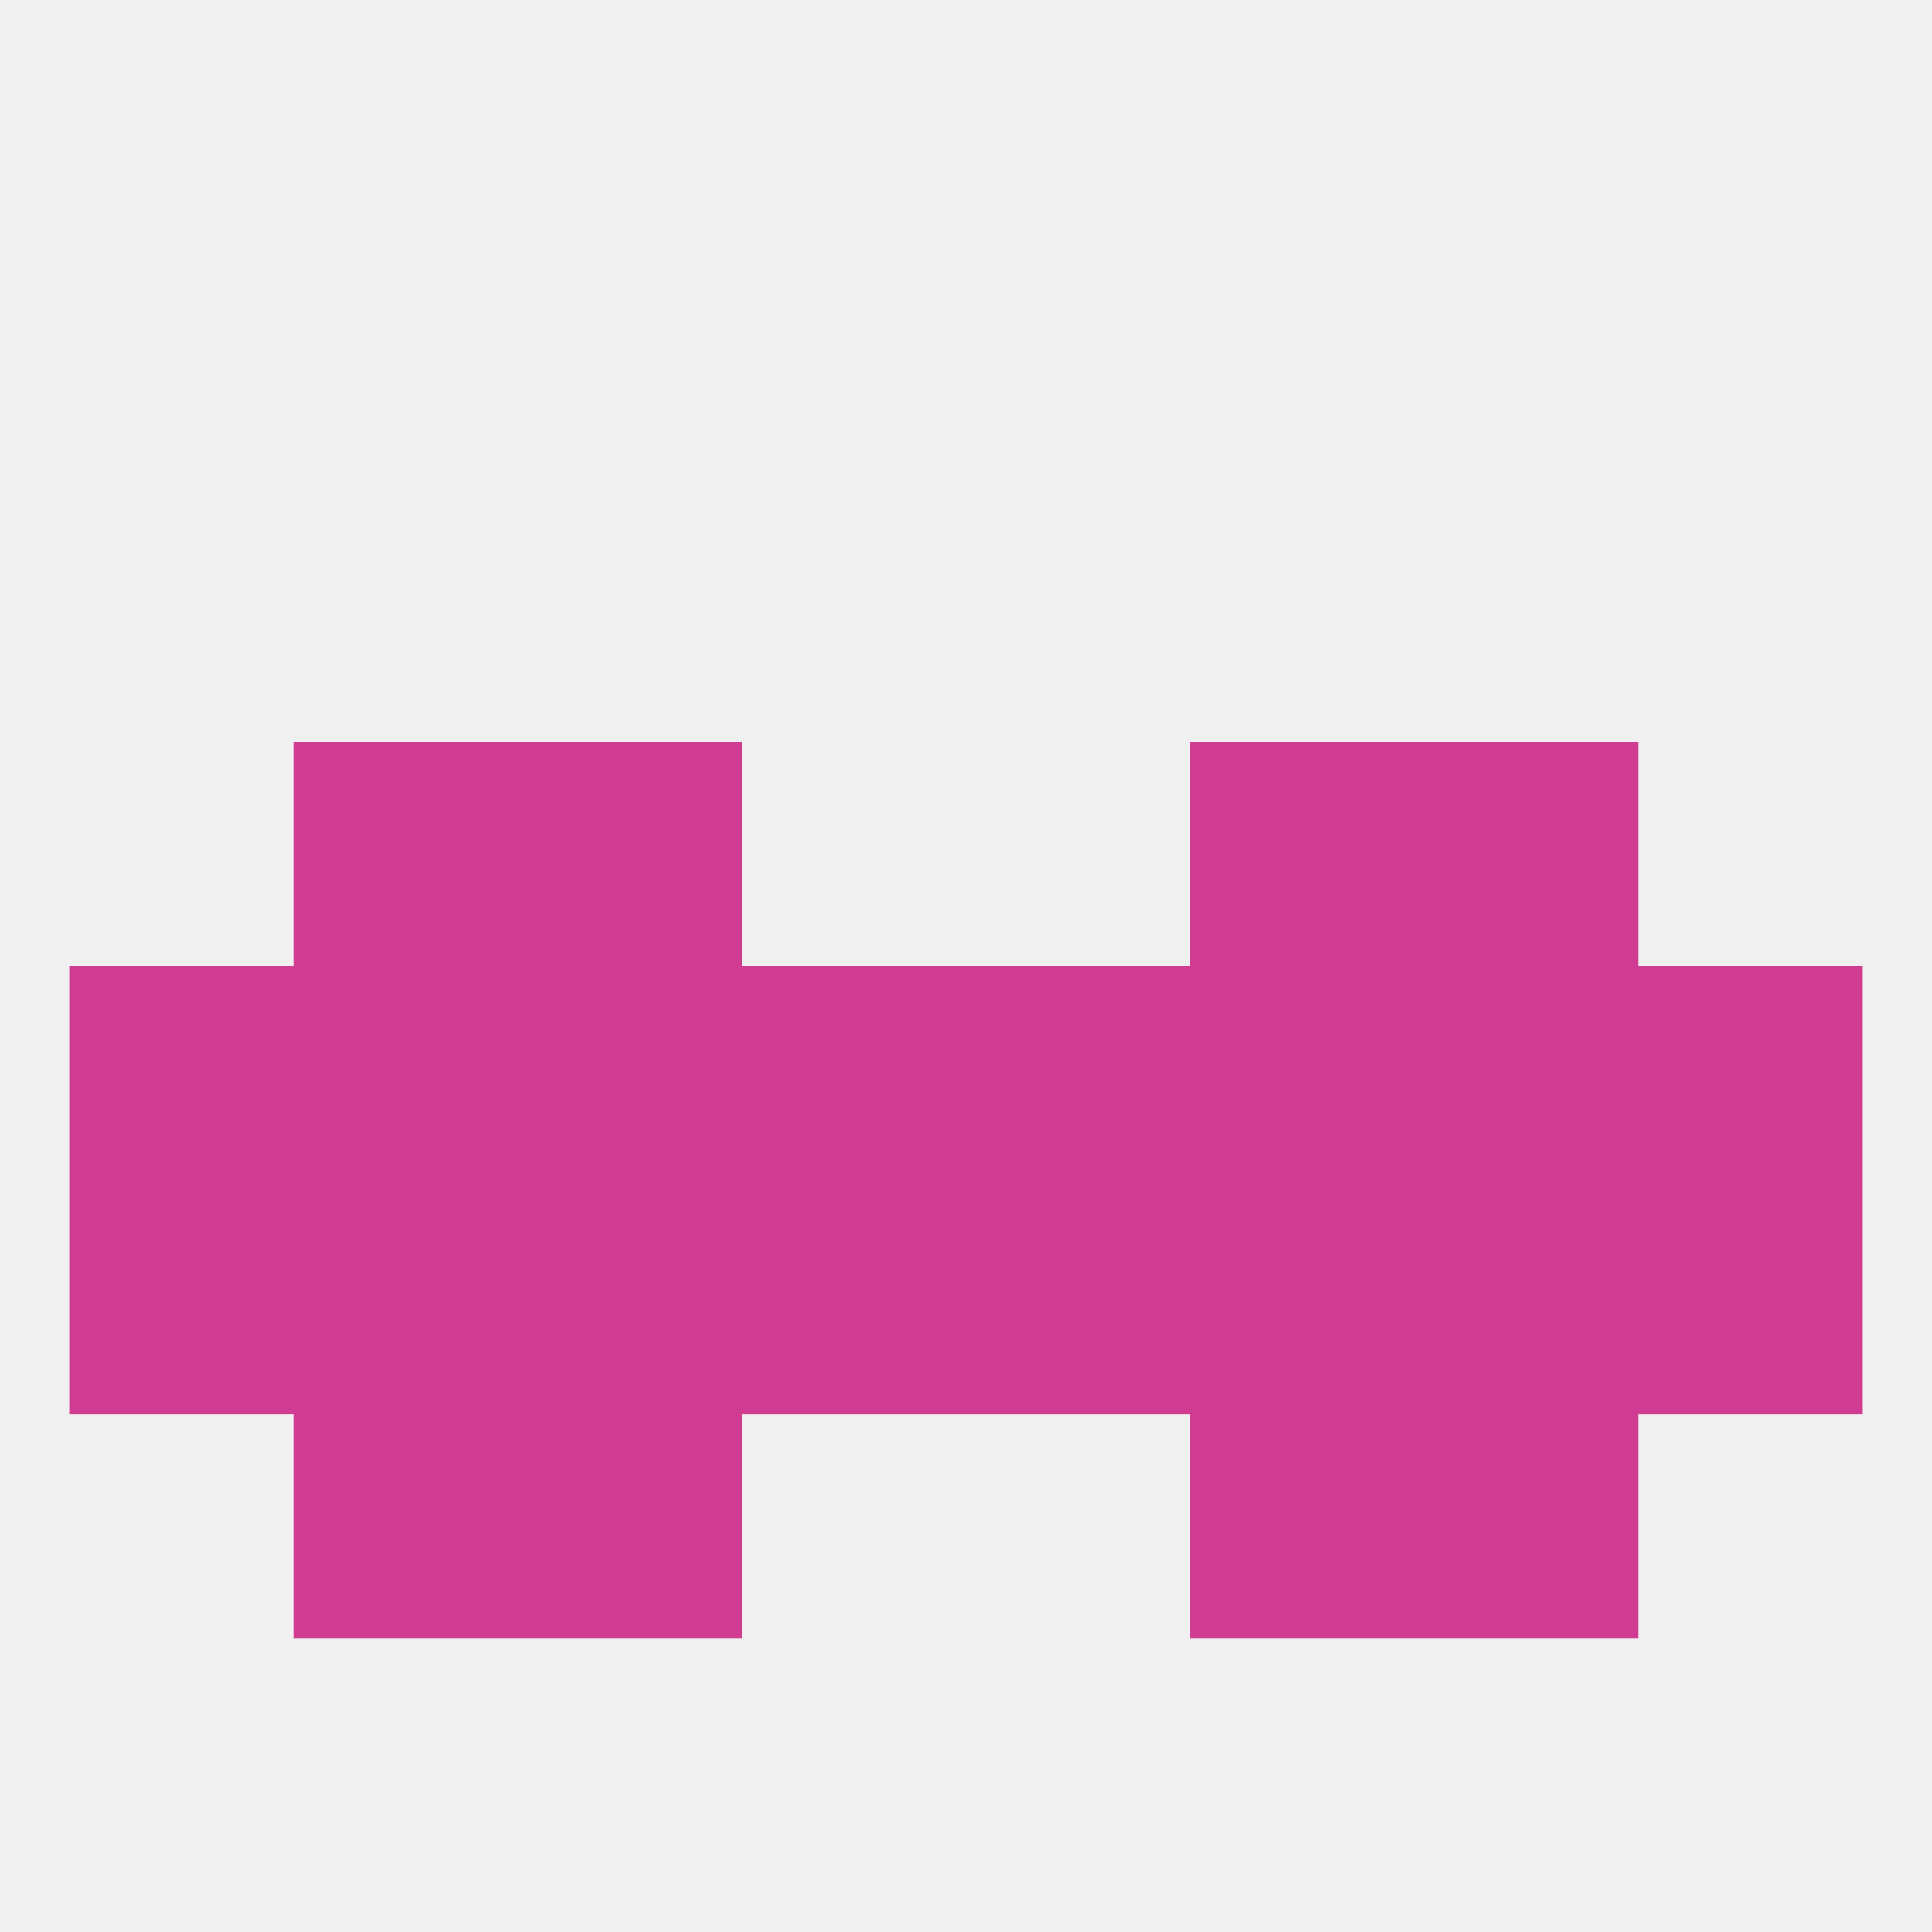
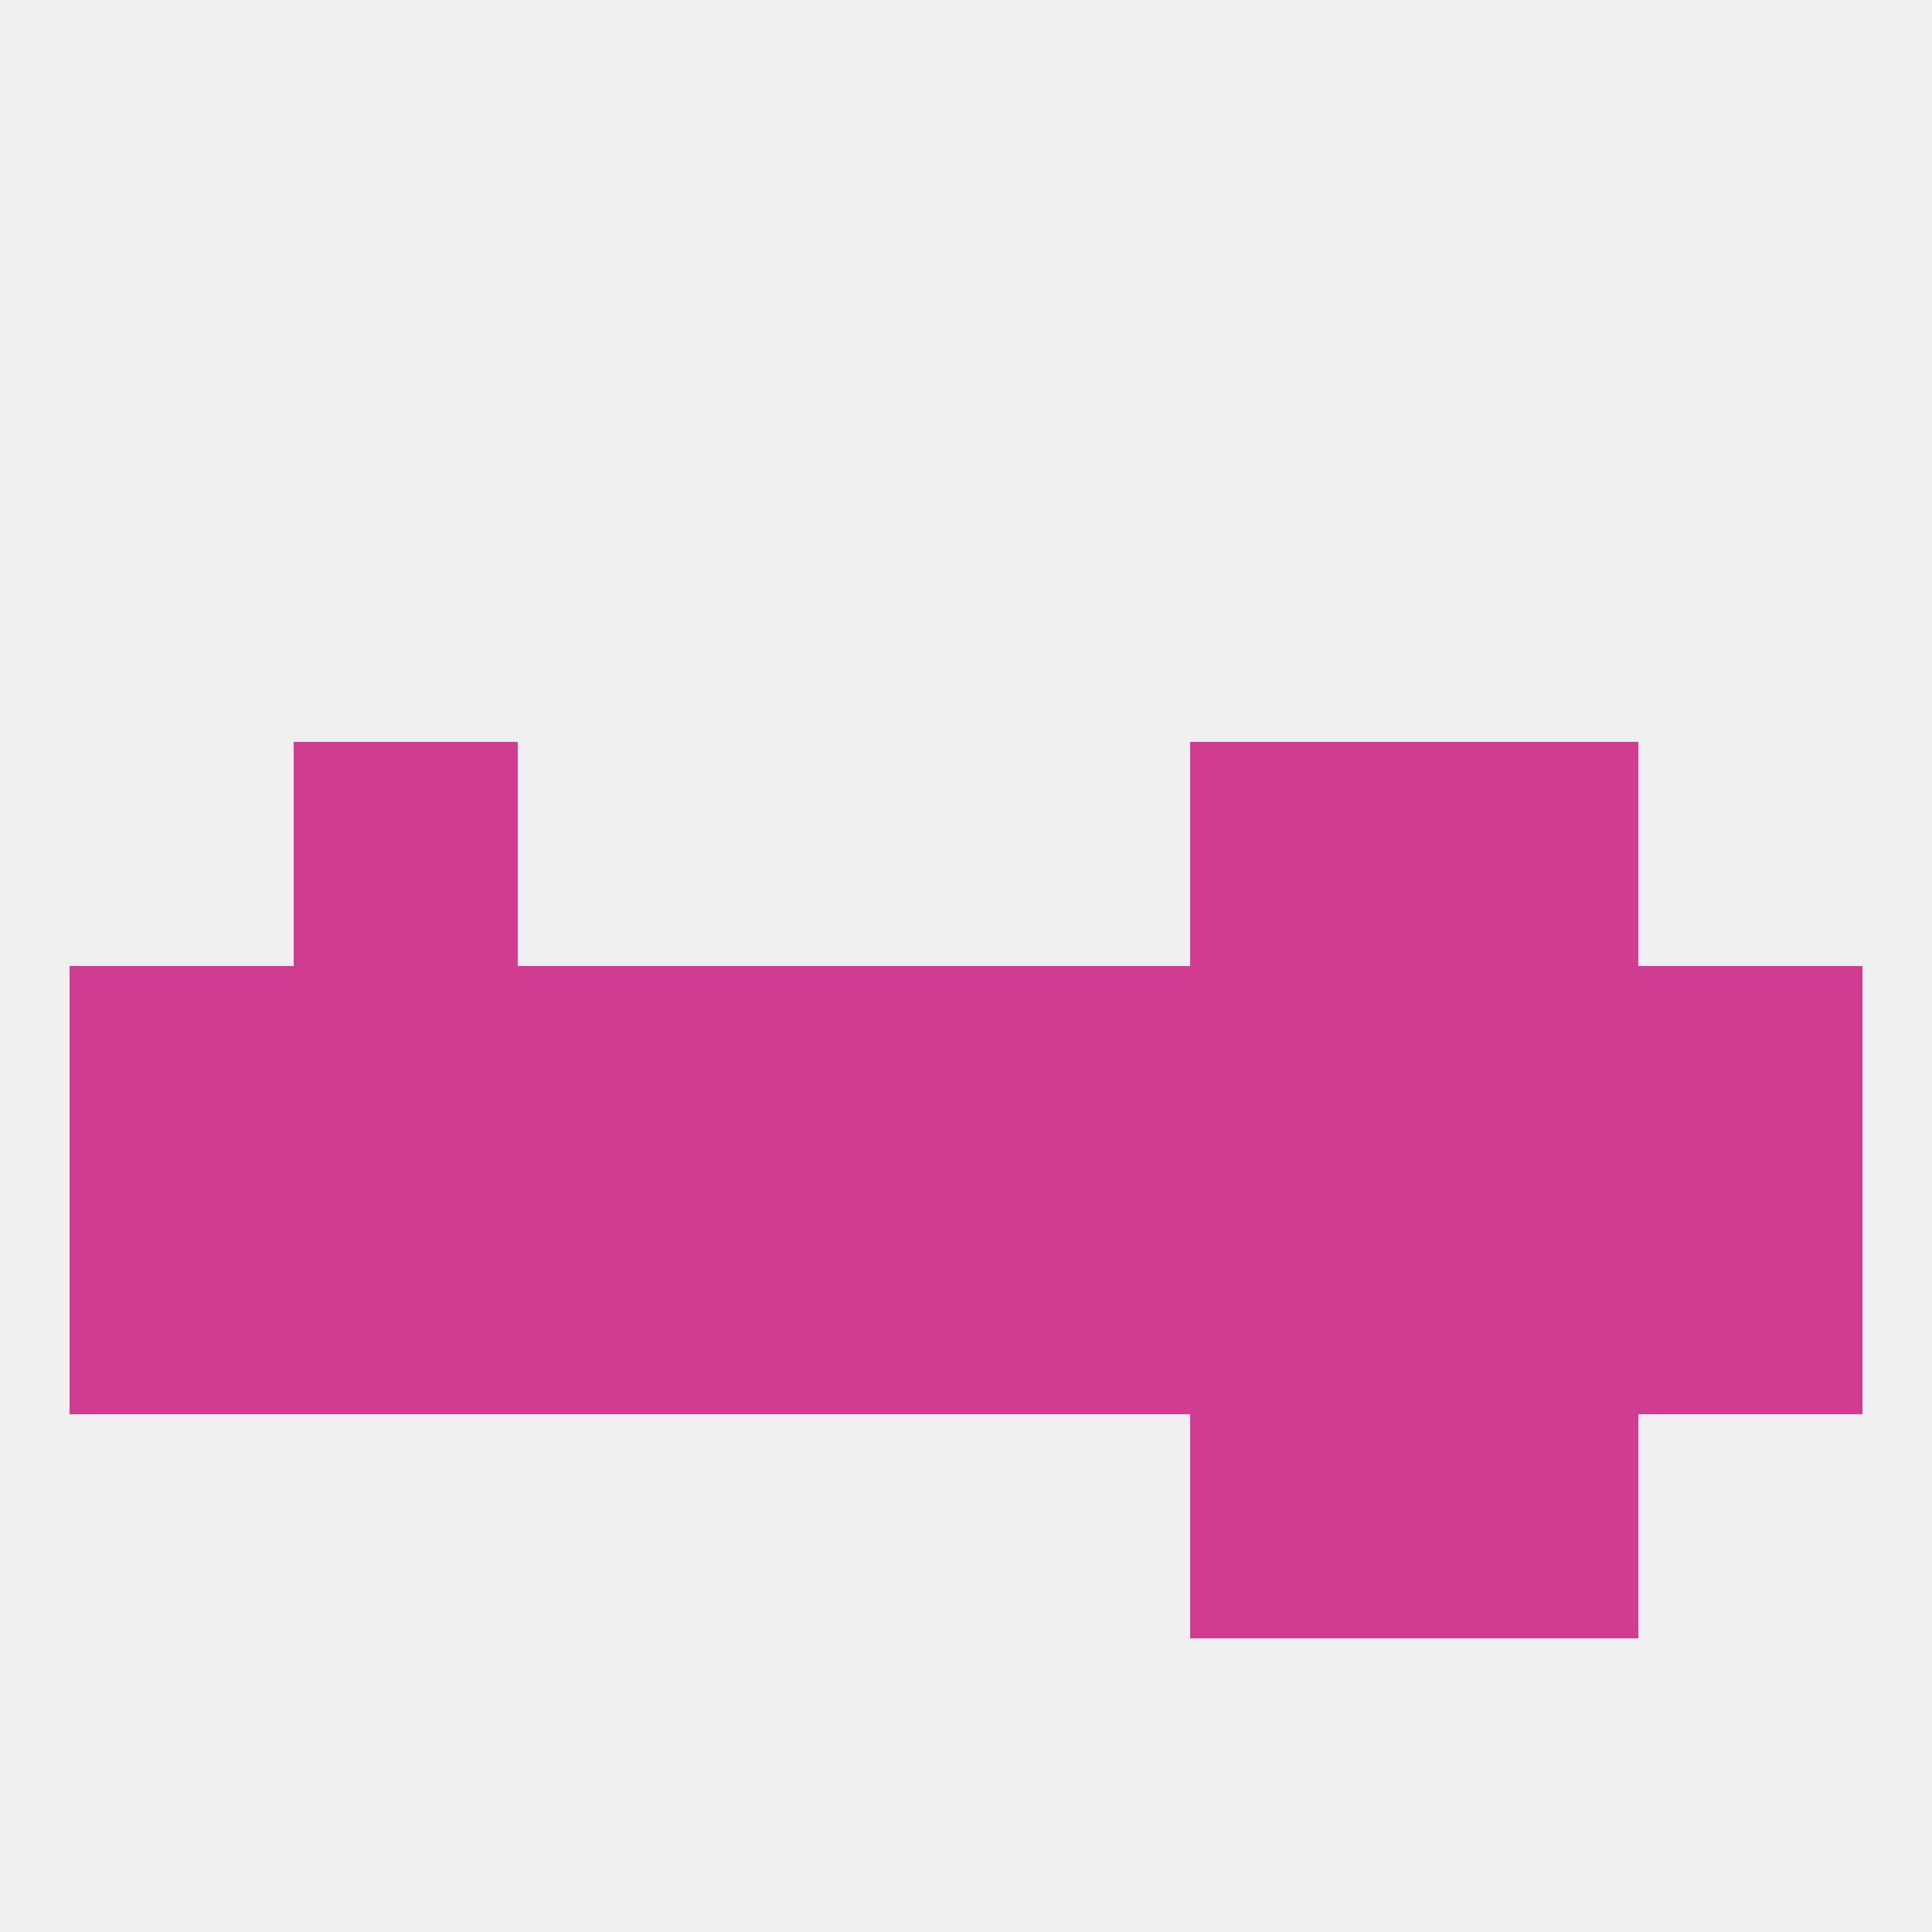
<svg xmlns="http://www.w3.org/2000/svg" version="1.1" baseprofile="full" width="250" height="250" viewBox="0 0 250 250">
  <rect width="100%" height="100%" fill="rgba(240,240,240,255)" />
  <rect x="183" y="154" width="29" height="29" fill="rgba(209,60,147,255)" />
  <rect x="96" y="154" width="29" height="29" fill="rgba(209,60,147,255)" />
  <rect x="125" y="154" width="29" height="29" fill="rgba(209,60,147,255)" />
  <rect x="38" y="154" width="29" height="29" fill="rgba(209,60,147,255)" />
  <rect x="9" y="154" width="29" height="29" fill="rgba(209,60,147,255)" />
  <rect x="212" y="154" width="29" height="29" fill="rgba(209,60,147,255)" />
  <rect x="67" y="154" width="29" height="29" fill="rgba(209,60,147,255)" />
  <rect x="154" y="154" width="29" height="29" fill="rgba(209,60,147,255)" />
-   <rect x="38" y="183" width="29" height="29" fill="rgba(209,60,147,255)" />
  <rect x="183" y="183" width="29" height="29" fill="rgba(209,60,147,255)" />
-   <rect x="67" y="183" width="29" height="29" fill="rgba(209,60,147,255)" />
  <rect x="154" y="183" width="29" height="29" fill="rgba(209,60,147,255)" />
  <rect x="125" y="125" width="29" height="29" fill="rgba(209,60,147,255)" />
  <rect x="67" y="125" width="29" height="29" fill="rgba(209,60,147,255)" />
  <rect x="154" y="125" width="29" height="29" fill="rgba(209,60,147,255)" />
  <rect x="38" y="125" width="29" height="29" fill="rgba(209,60,147,255)" />
  <rect x="183" y="125" width="29" height="29" fill="rgba(209,60,147,255)" />
  <rect x="9" y="125" width="29" height="29" fill="rgba(209,60,147,255)" />
  <rect x="212" y="125" width="29" height="29" fill="rgba(209,60,147,255)" />
  <rect x="96" y="125" width="29" height="29" fill="rgba(209,60,147,255)" />
  <rect x="154" y="96" width="29" height="29" fill="rgba(209,60,147,255)" />
  <rect x="38" y="96" width="29" height="29" fill="rgba(209,60,147,255)" />
  <rect x="183" y="96" width="29" height="29" fill="rgba(209,60,147,255)" />
-   <rect x="67" y="96" width="29" height="29" fill="rgba(209,60,147,255)" />
</svg>